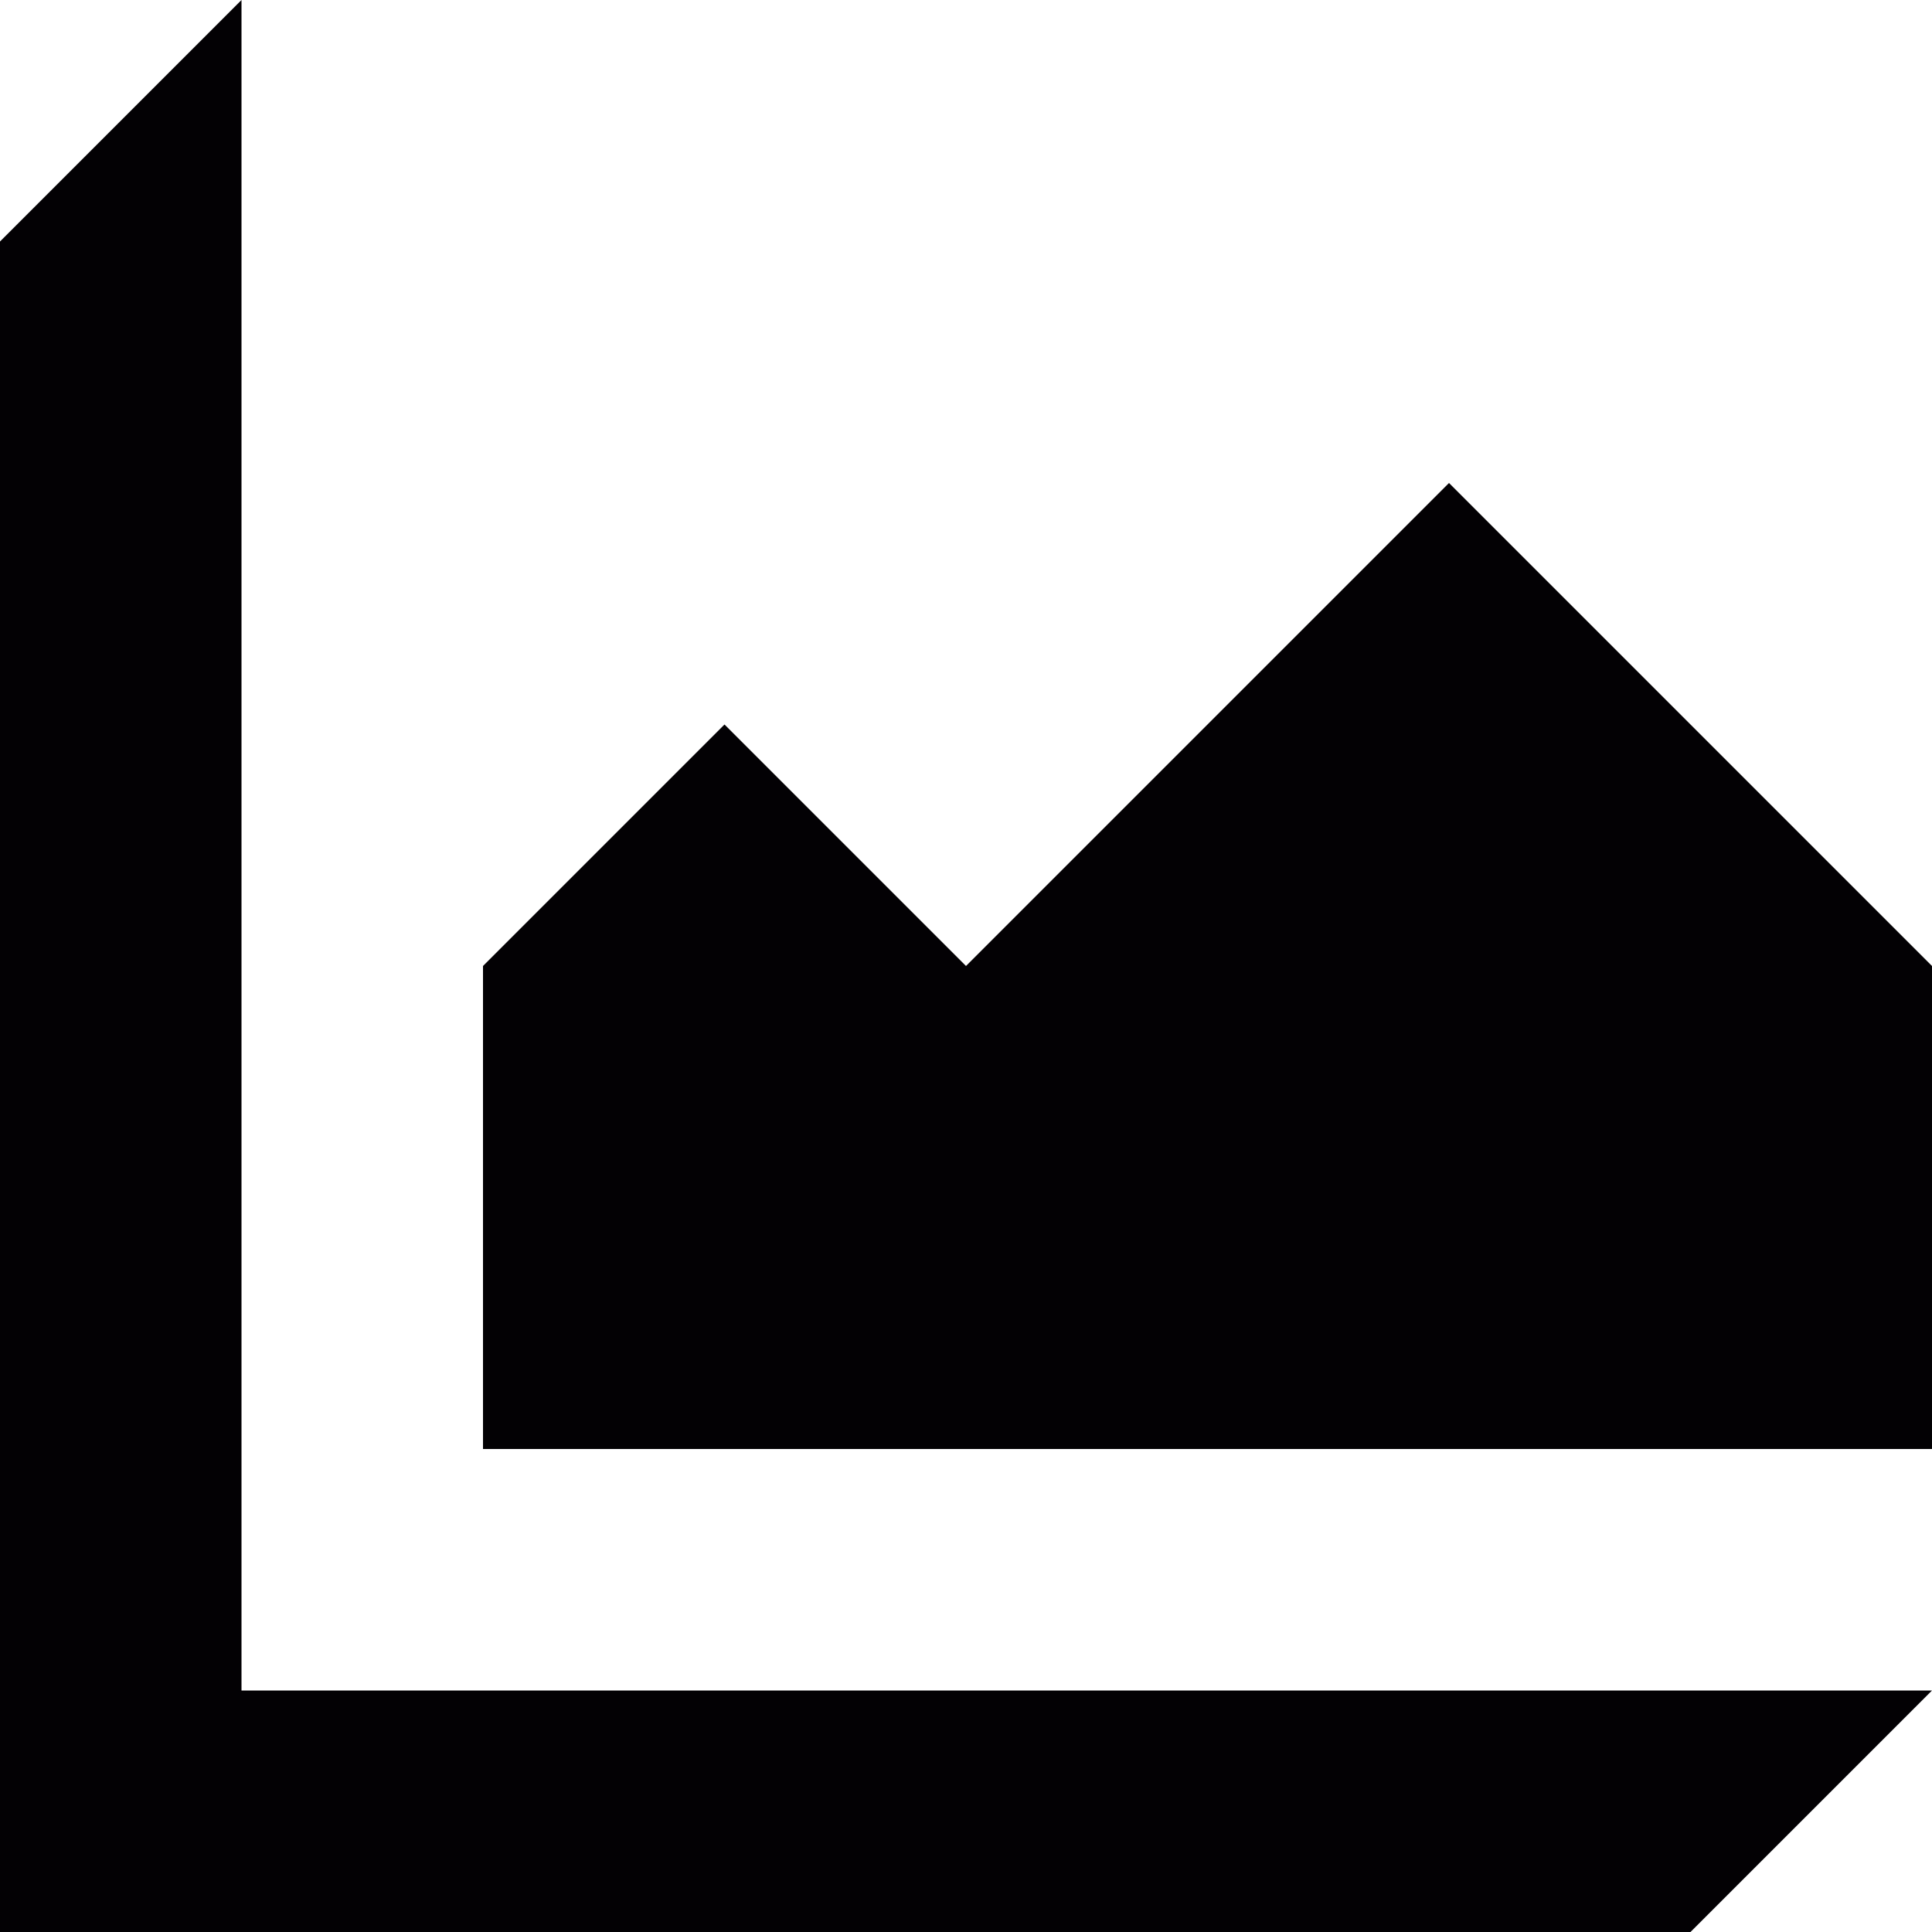
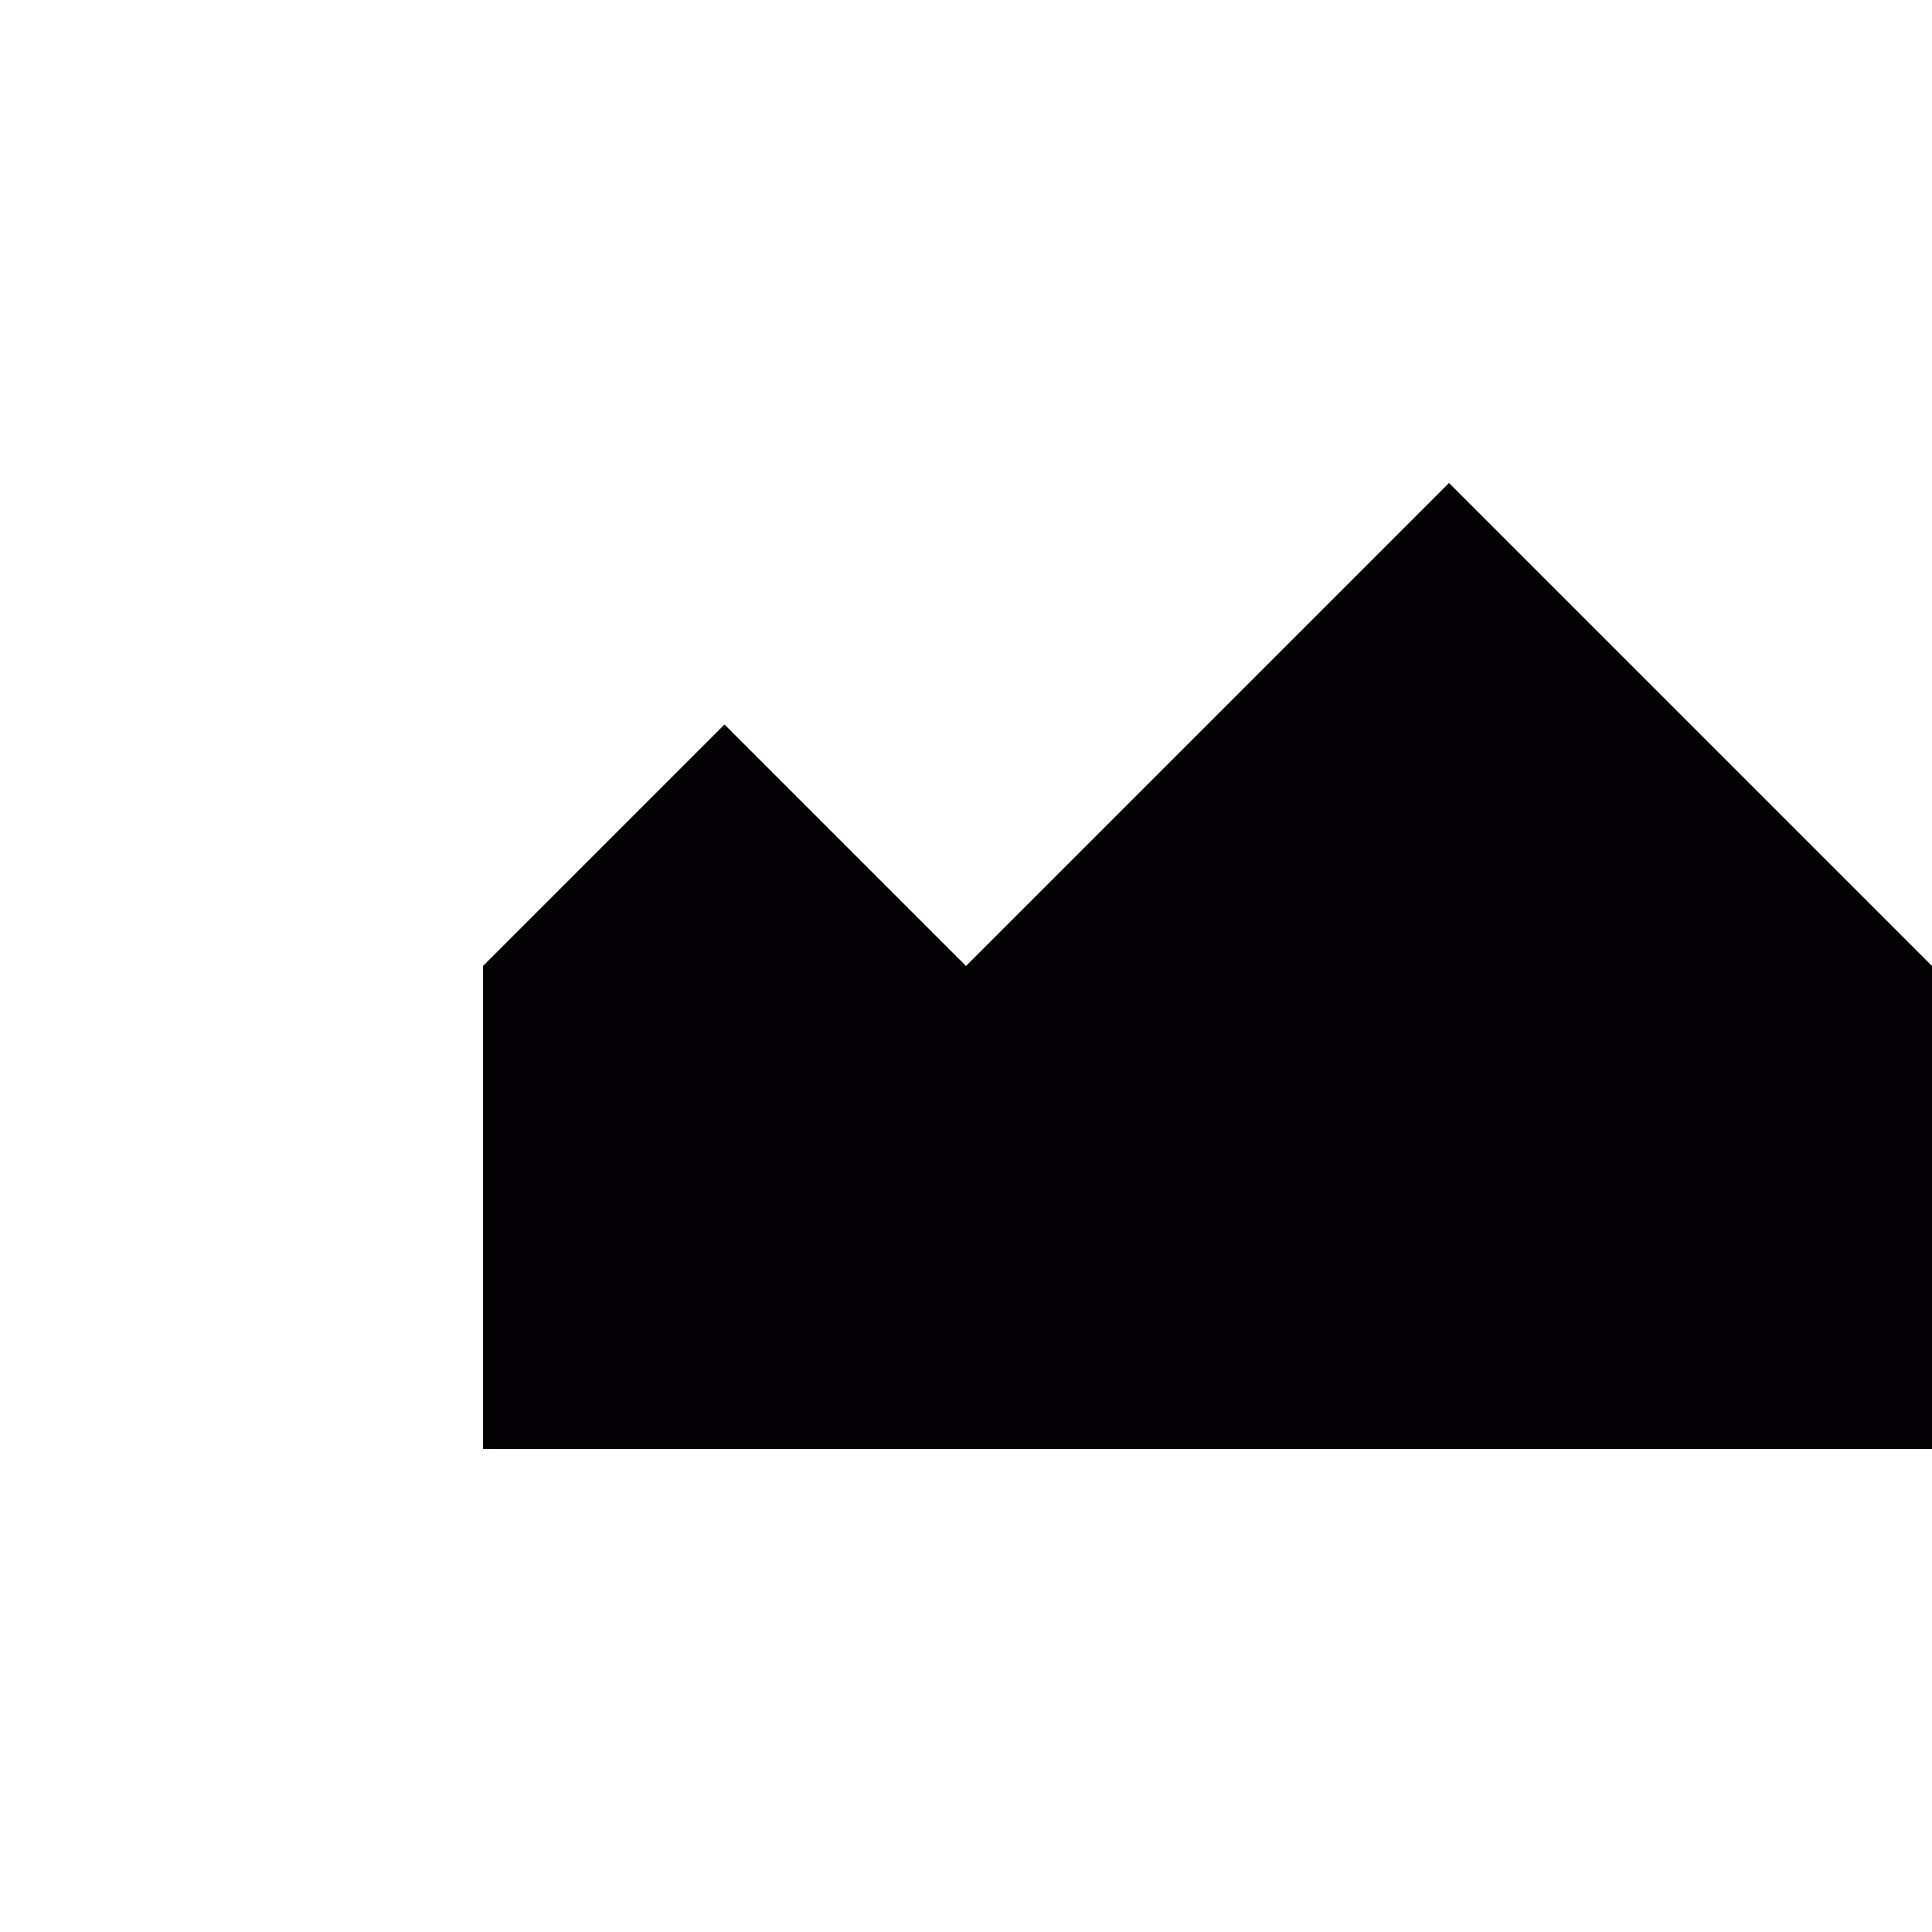
<svg xmlns="http://www.w3.org/2000/svg" height="800px" width="800px" version="1.1" id="Capa_1" viewBox="0 0 32 32" xml:space="preserve">
  <g>
    <g id="image">
      <g>
        <polygon style="fill:#030104;" points="8,24 8,16 12,12 16,16 24,8 32,16 32,24    " />
-         <polygon style="fill:#030104;" points="4,28 4,0 0,4 0,28 0,32 4,32 28,32 32,28    " />
      </g>
    </g>
  </g>
</svg>